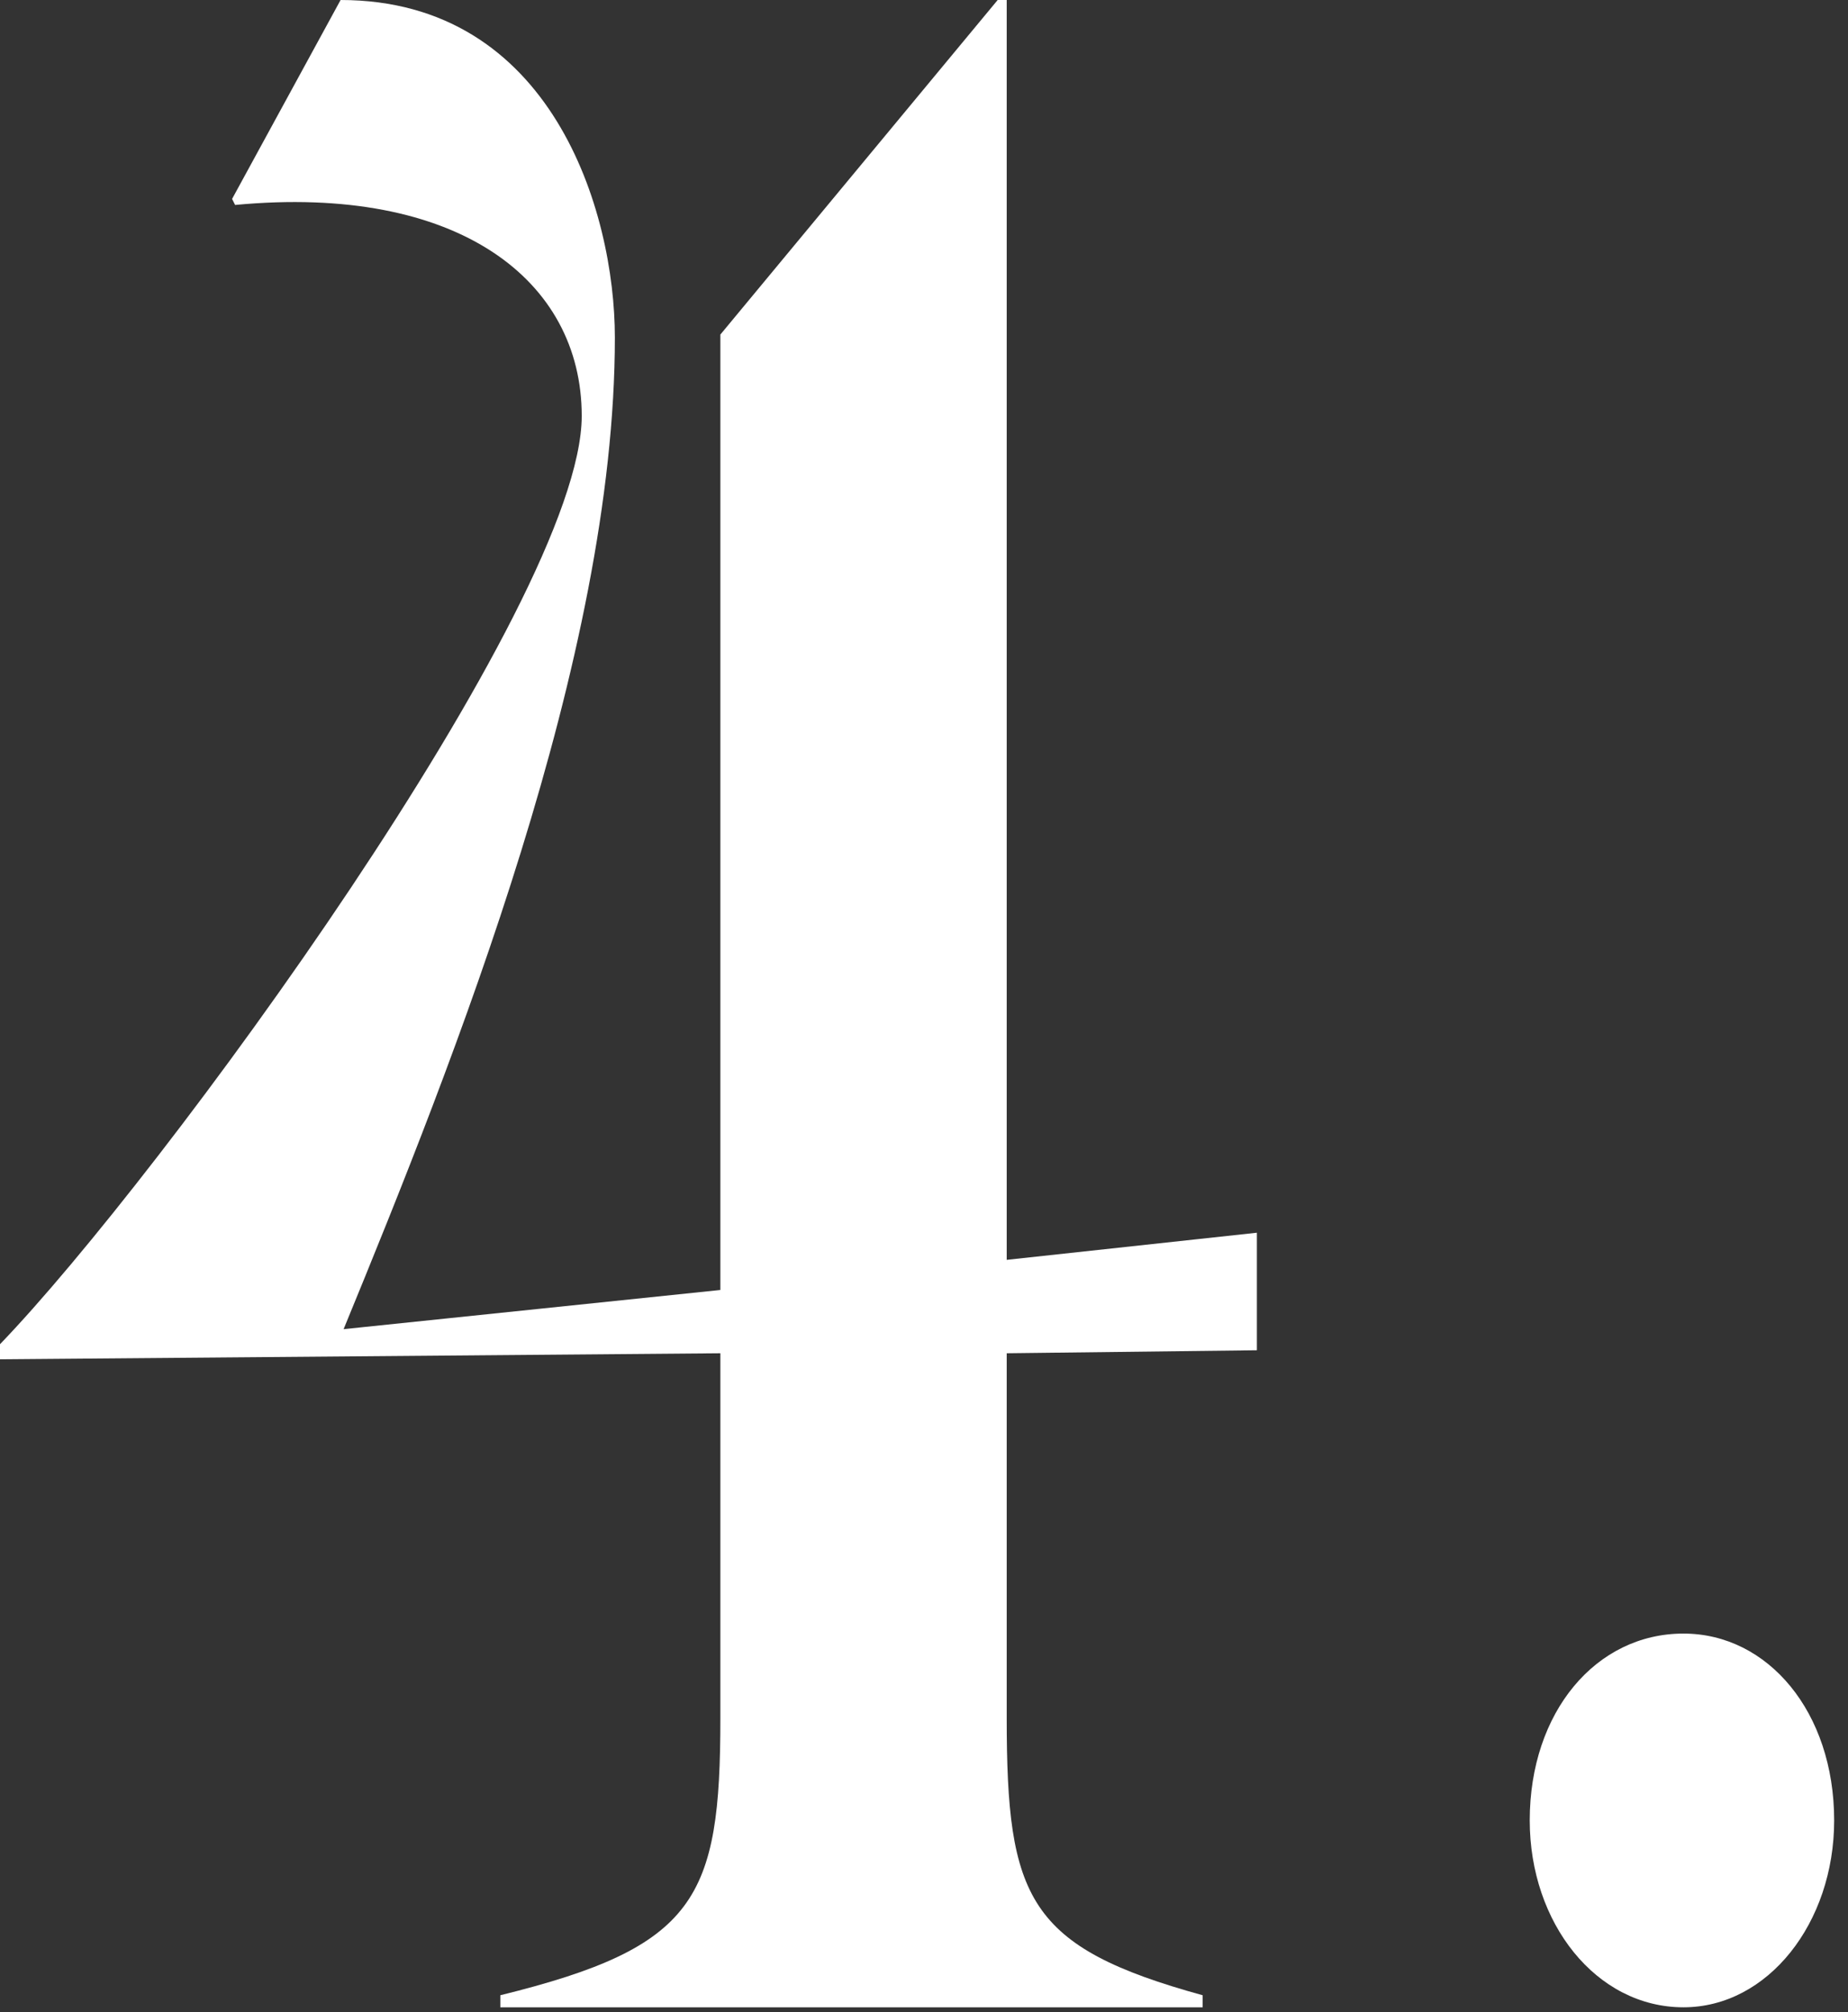
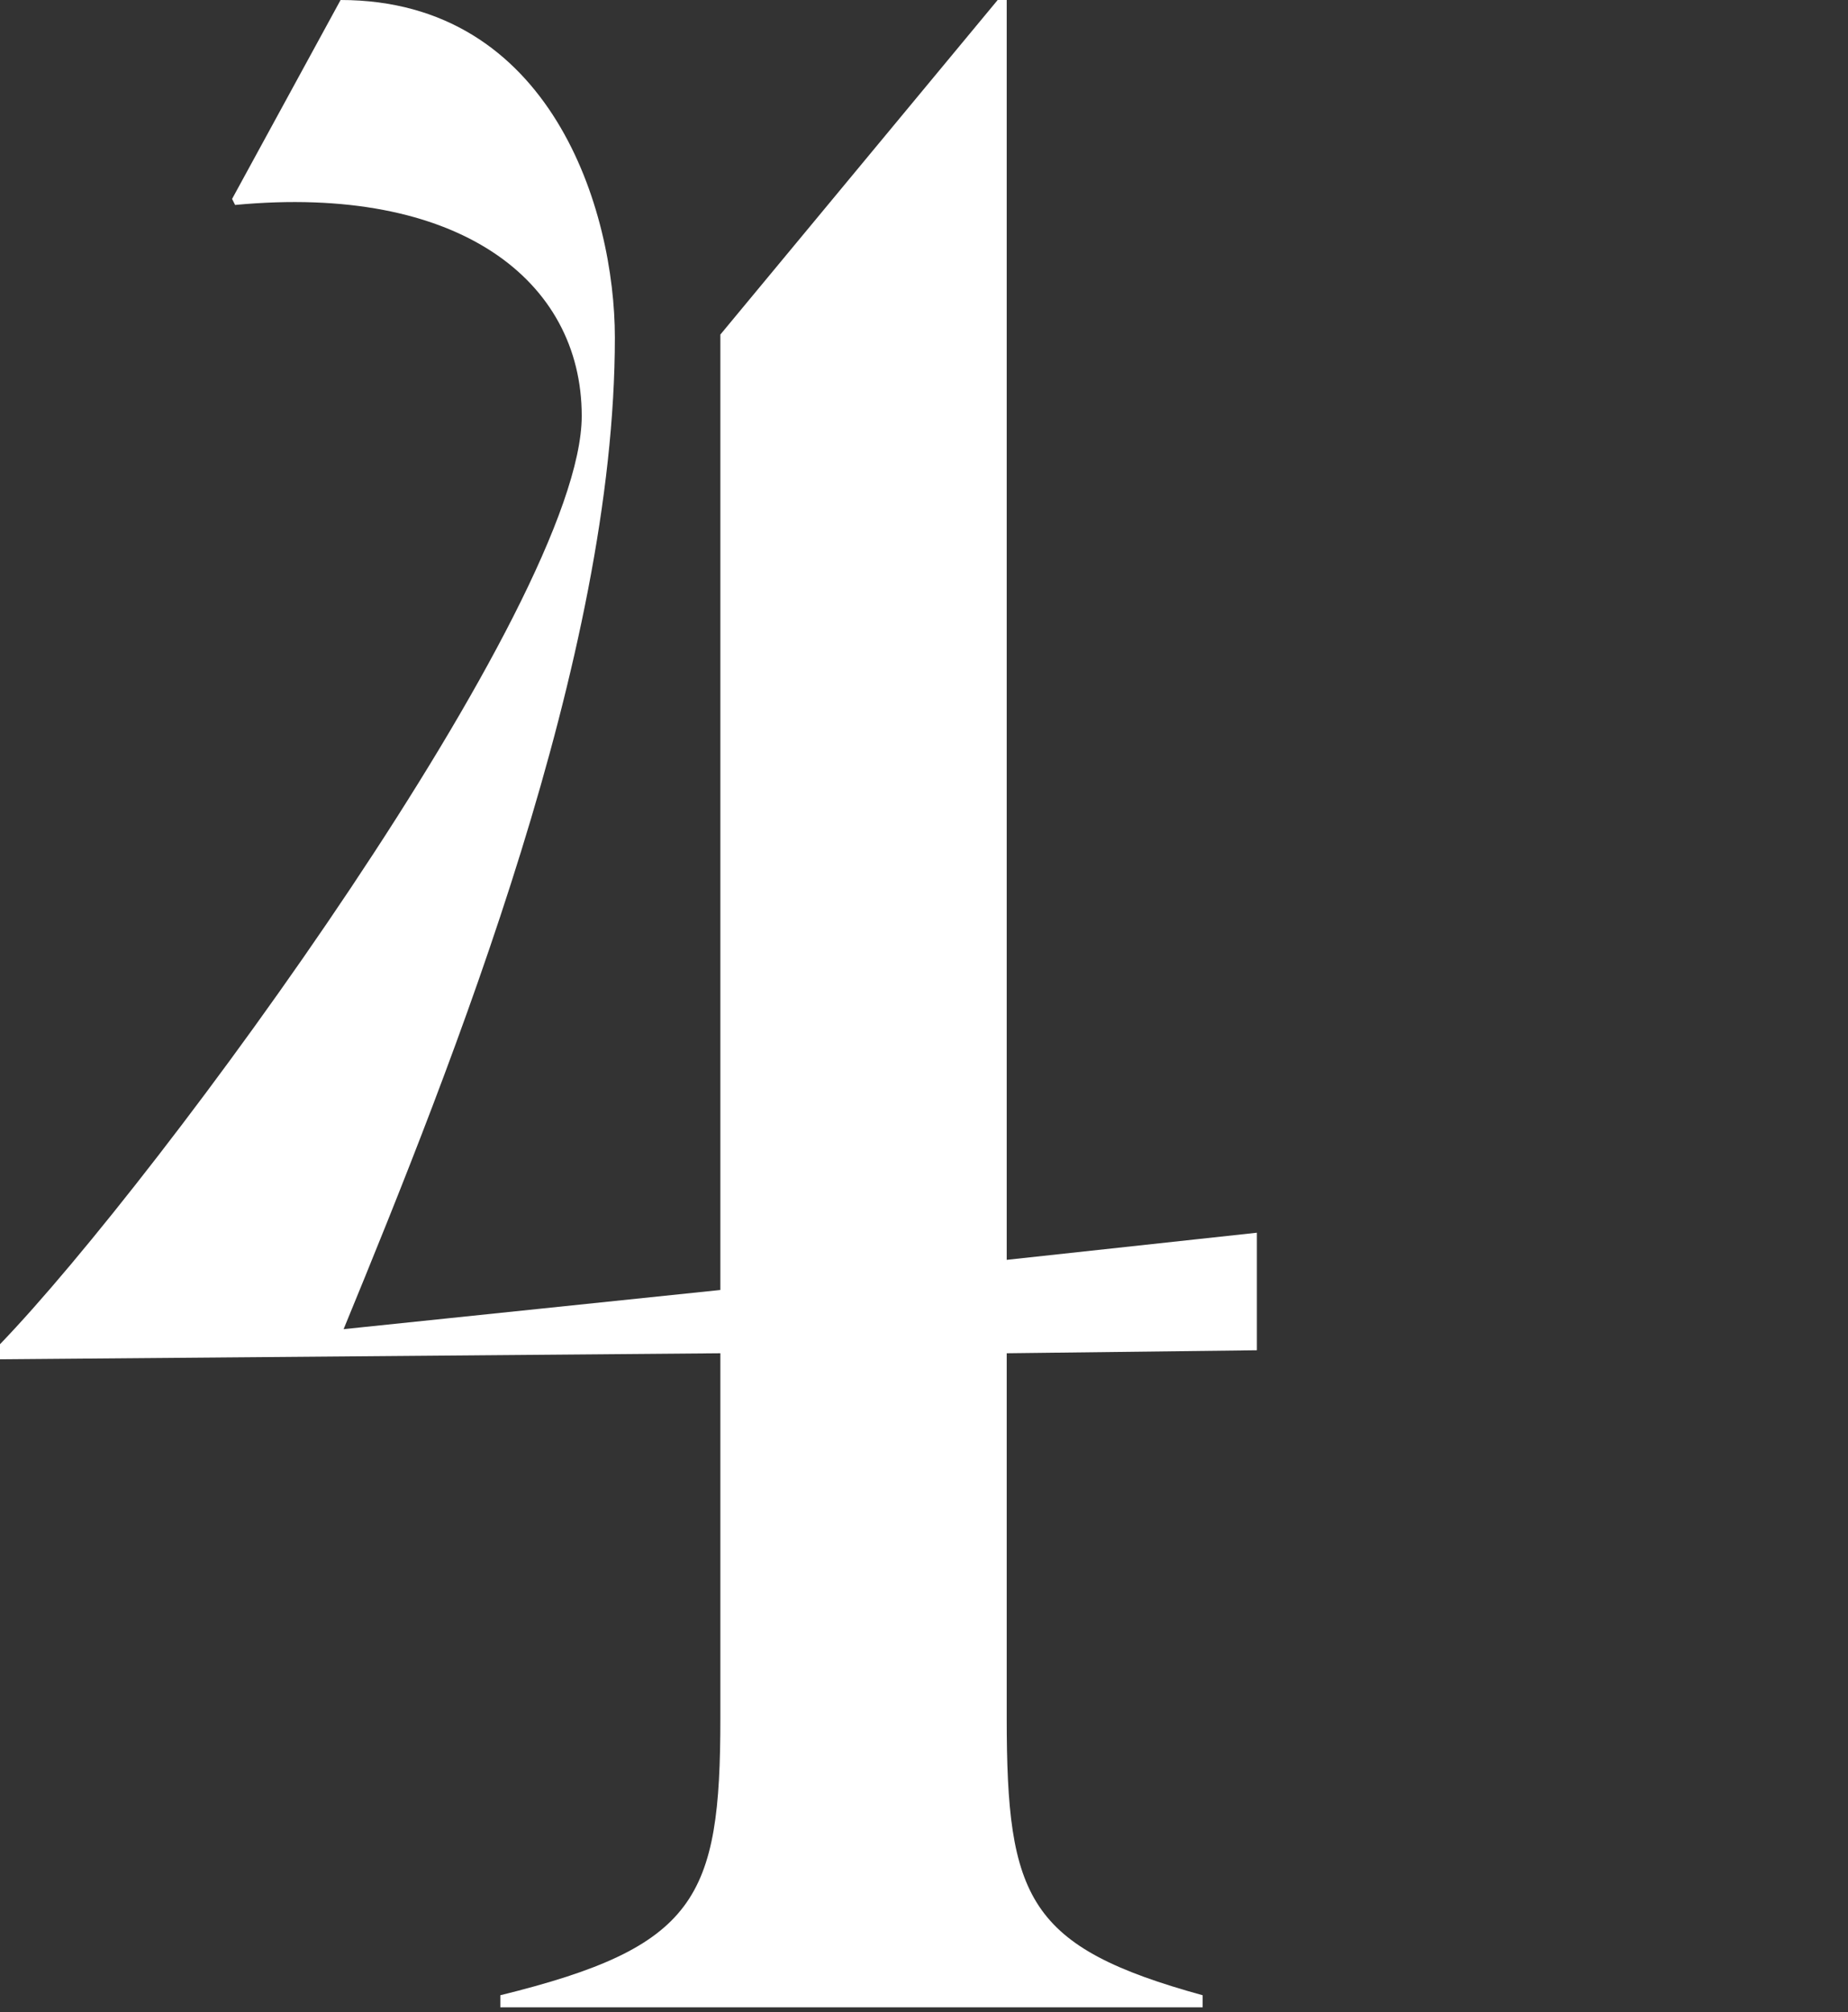
<svg xmlns="http://www.w3.org/2000/svg" width="90" height="98" viewBox="0 0 90 98" fill="none">
  <rect x="0" y="0" width="90" height="98" fill="#333333" stroke="none" />
  <path d="M35.083 83.671V65.909L0 66.203V65.469C7.78 57.395 28.331 29.358 28.331 20.257C28.331 13.652 22.312 8.954 11.45 9.982L11.303 9.688L16.587 0C26.863 0 29.945 10.275 29.945 16.441C29.945 32.001 22.166 51.524 16.734 64.735L35.083 62.827V16.294L48.588 0H49.028V61.359L61.212 60.038V65.763L49.028 65.909V83.671C49.028 92.479 50.056 94.827 58.57 97.176V97.763H24.367V97.176C33.909 94.827 35.083 92.479 35.083 83.671Z" fill="white" />
-   <path d="M74.5 88.662C74.5 83.378 77.73 79.561 81.987 79.561C86.097 79.561 89.326 83.378 89.326 88.662C89.326 93.653 86.097 97.763 81.987 97.763C77.73 97.763 74.5 93.653 74.5 88.662Z" fill="white" />
</svg>